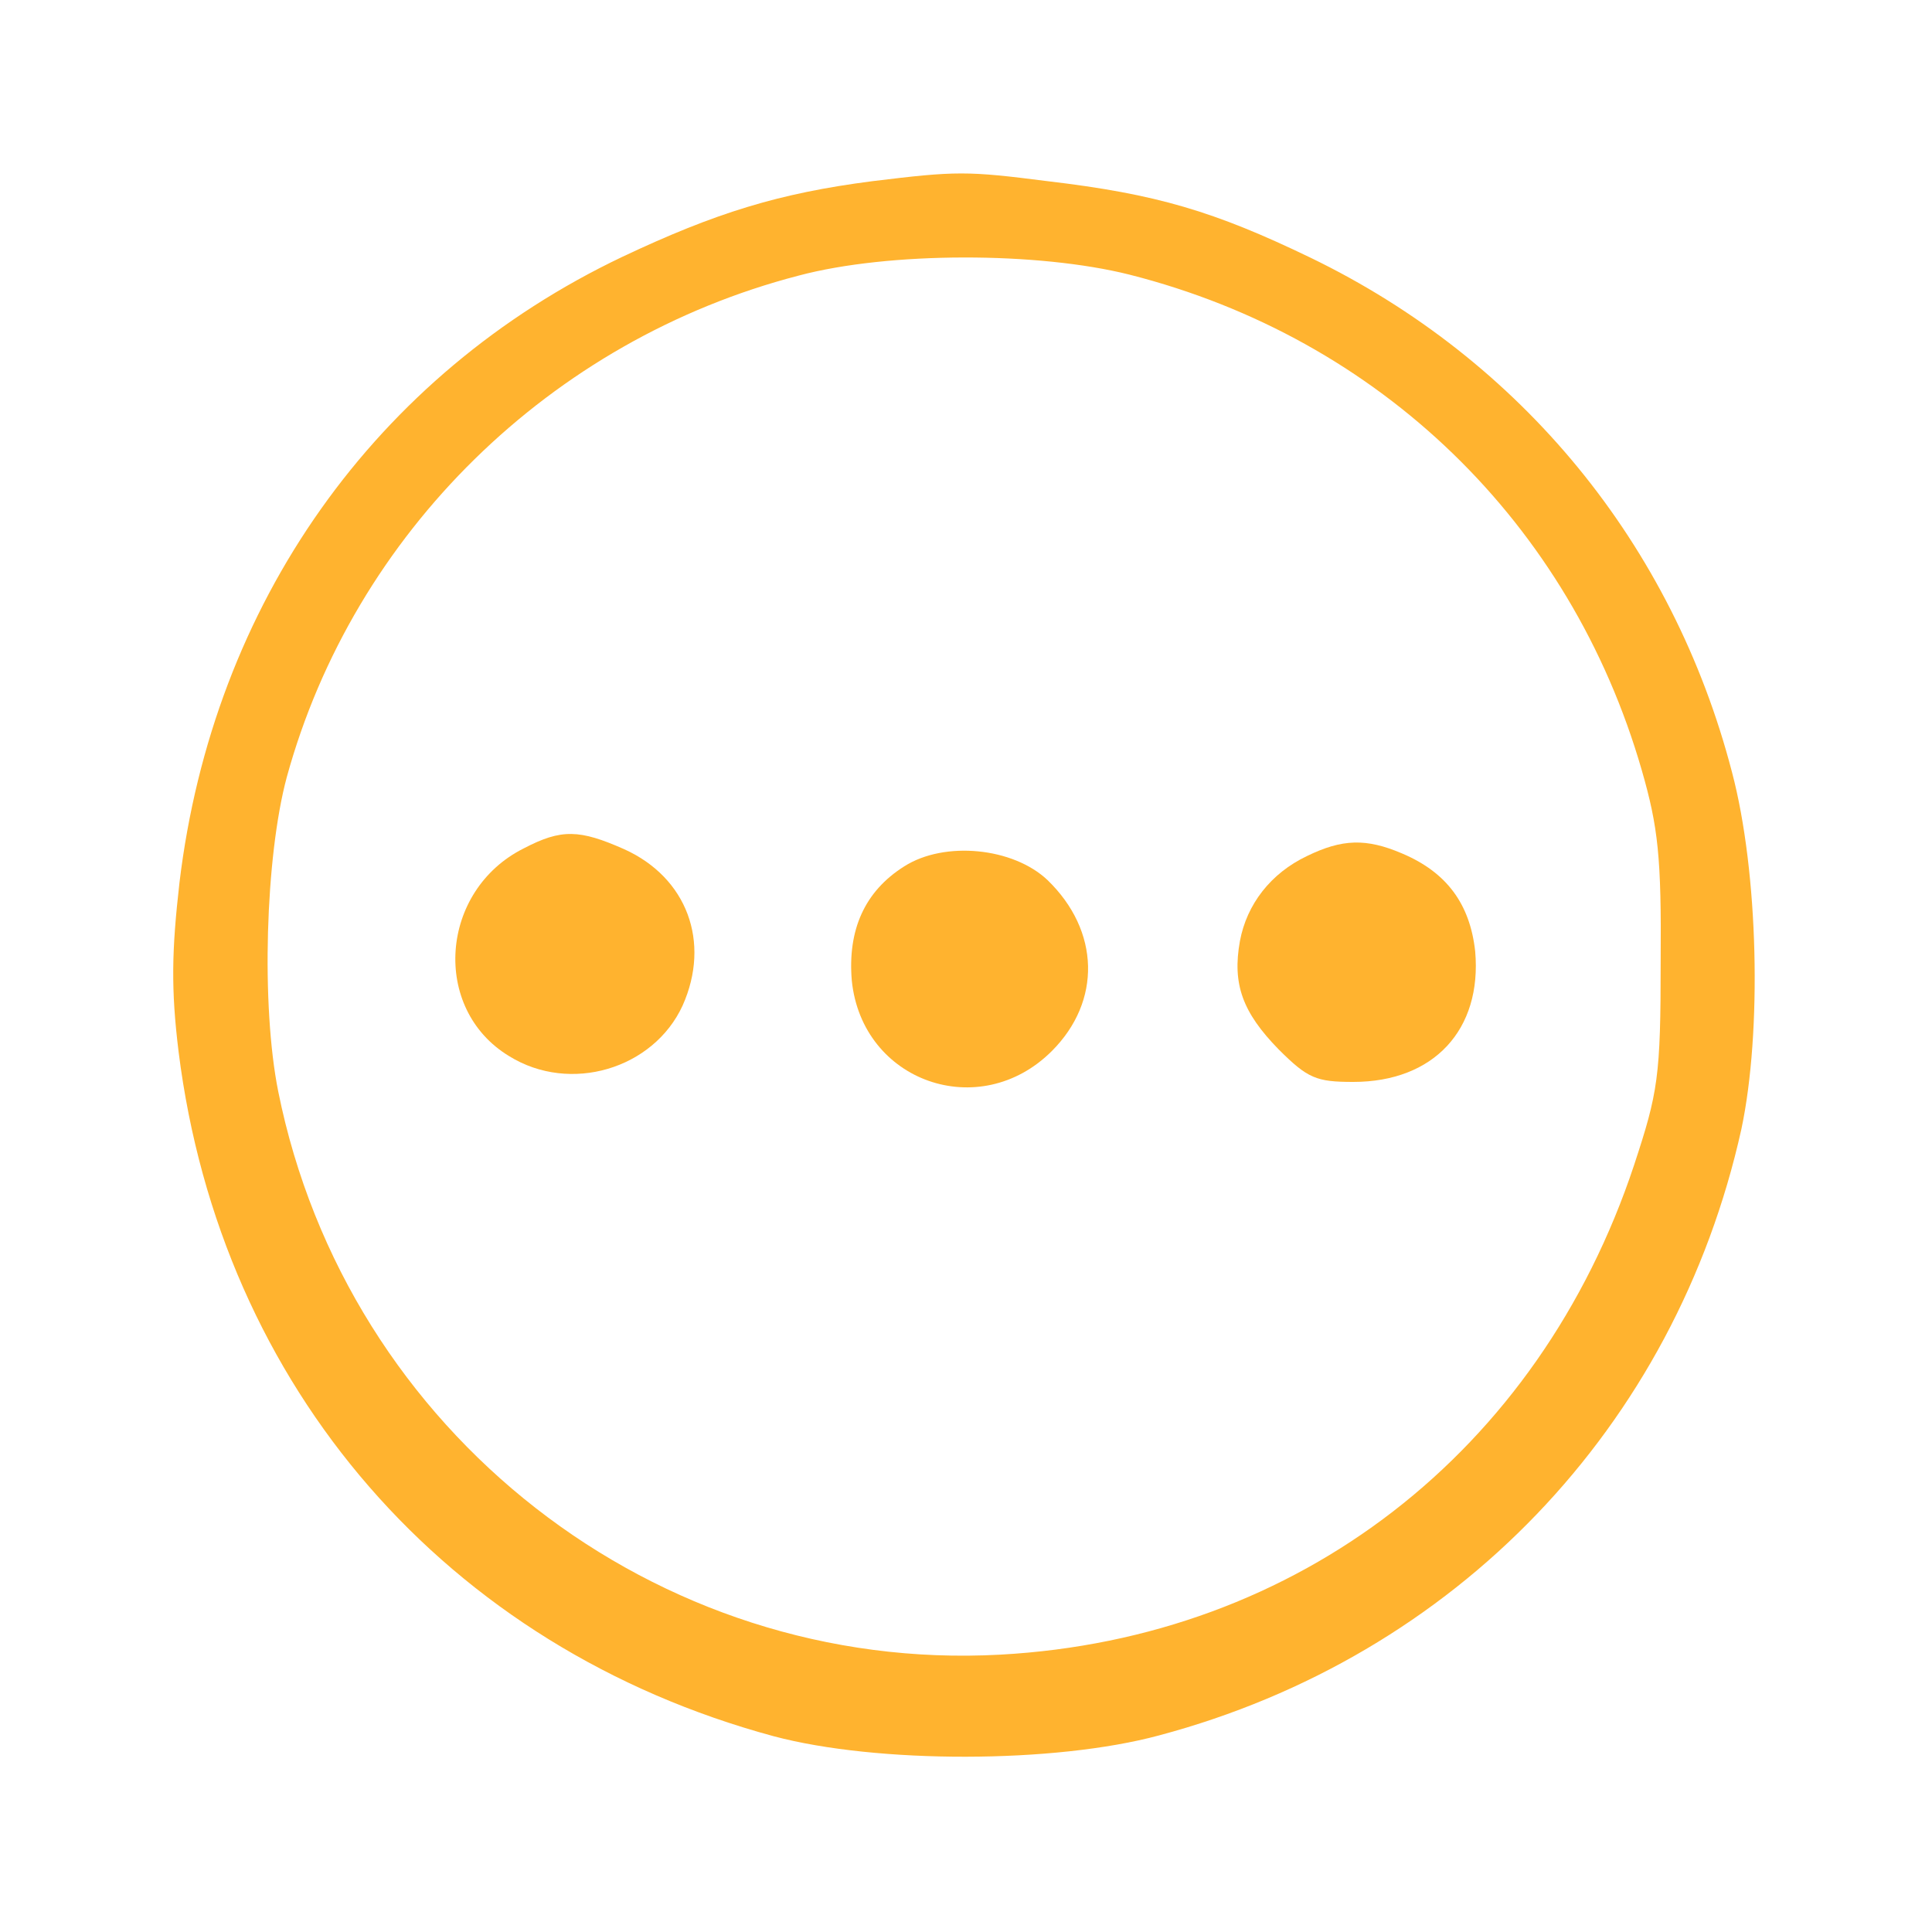
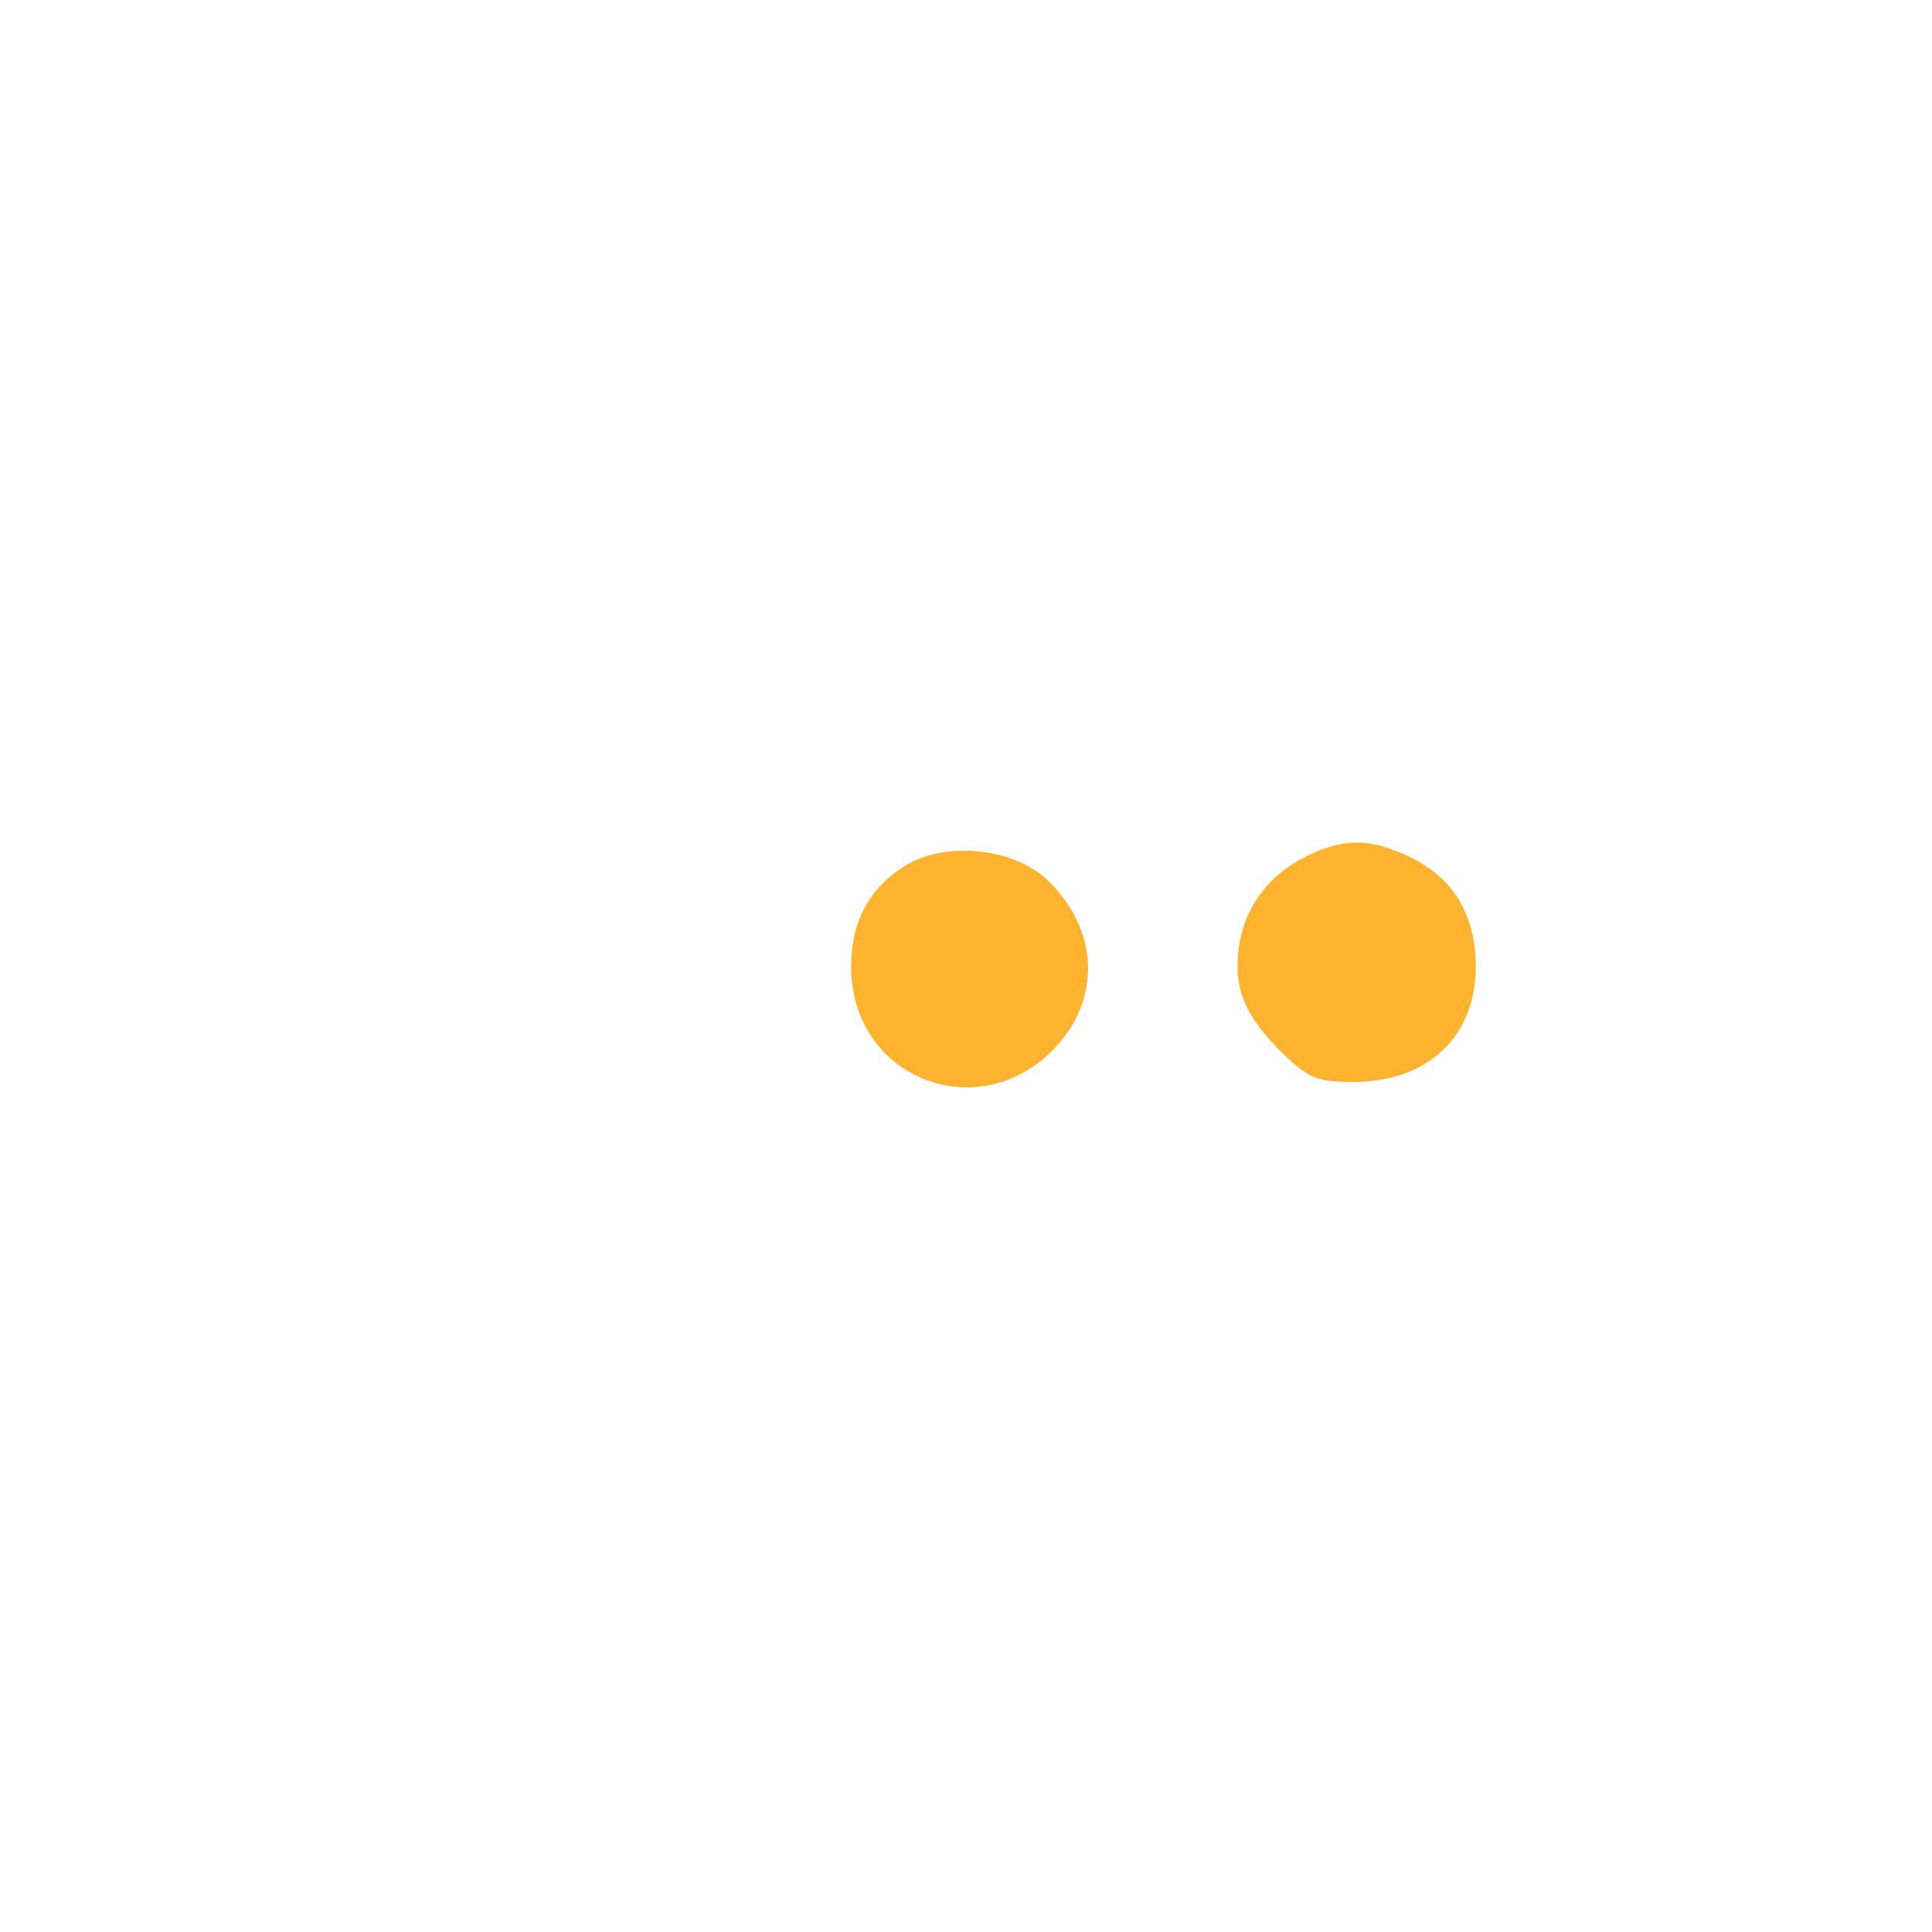
<svg xmlns="http://www.w3.org/2000/svg" version="1.0" width="225pt" height="225pt" viewBox="0 0 225 225" preserveAspectRatio="xMidYMid meet">
  <g transform="translate(0,225) scale(0.1,-0.1)" fill="#ffb32f" stroke="none">
-     <path d="M1016 2039 c-109 -14 -183 -37 -291 -88 -288 -137 -477 -404 -516 -729 -9 -79 -10 -124 -1 -197 49 -391 312 -694 693 -797 120 -32 327 -32 449 1 345 92 601 359 678 706 24 113 20 299 -11 416 -69 265 -245 480 -491 599 -112 54 -179 74 -306 89 -94 12 -106 12 -204 0z m300 -109 c291 -74 513 -289 596 -577 19 -66 23 -101 22 -223 0 -134 -3 -152 -31 -237 -111 -334 -391 -551 -738 -570 -401 -22 -761 258 -841 656 -20 100 -15 273 10 366 78 284 307 509 596 584 105 28 279 28 386 1z" fill="#ffb32f" />
-     <path d="M610 1262 c-98 -49 -108 -187 -17 -242 71 -44 168 -15 202 59 33 74 5 149 -68 182 -52 23 -73 24 -117 1z" fill="#ffb32f" />
    <path d="M1522 1253 c-42 -20 -70 -56 -78 -99 -9 -50 3 -83 45 -126 34 -34 44 -38 87 -38 94 0 150 61 142 152 -6 55 -33 92 -85 114 -42 18 -70 17 -111 -3z" fill="#ffb32f" />
    <path d="M1053 1241 c-46 -29 -66 -74 -61 -133 12 -118 149 -166 233 -82 58 58 56 140 -5 199 -40 38 -120 46 -167 16z" fill="#ffb32f" />
  </g>
</svg>